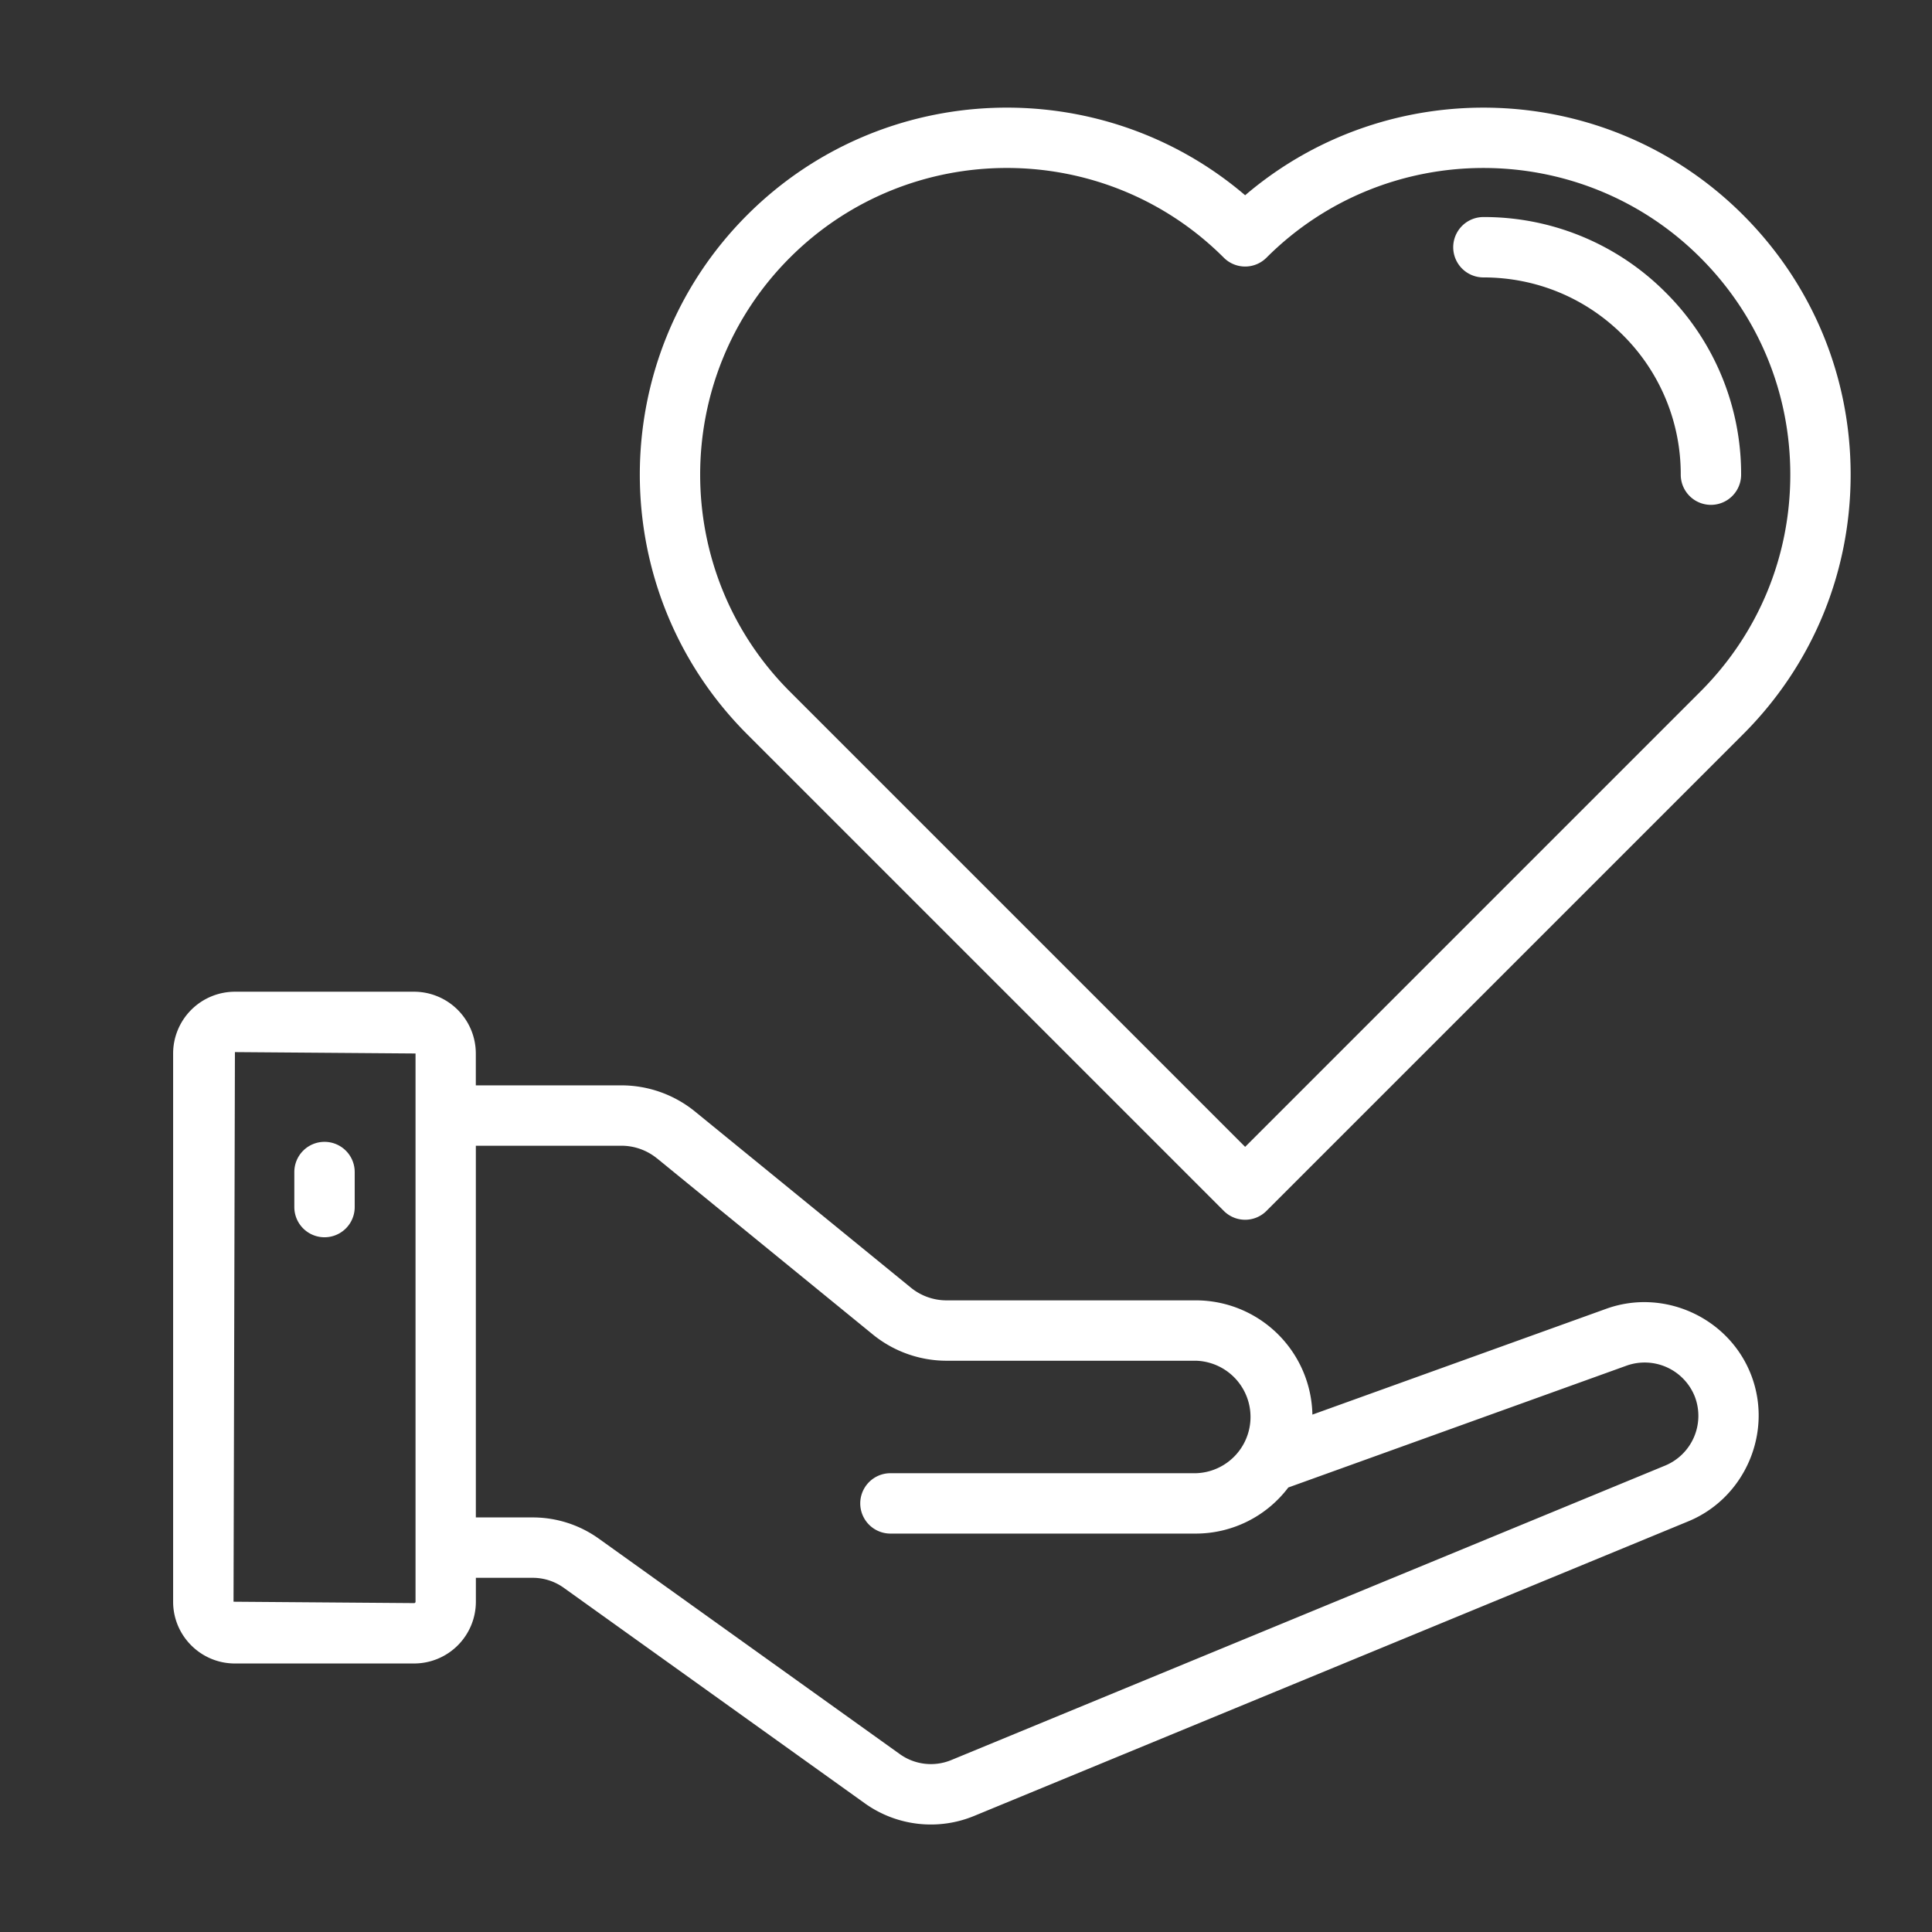
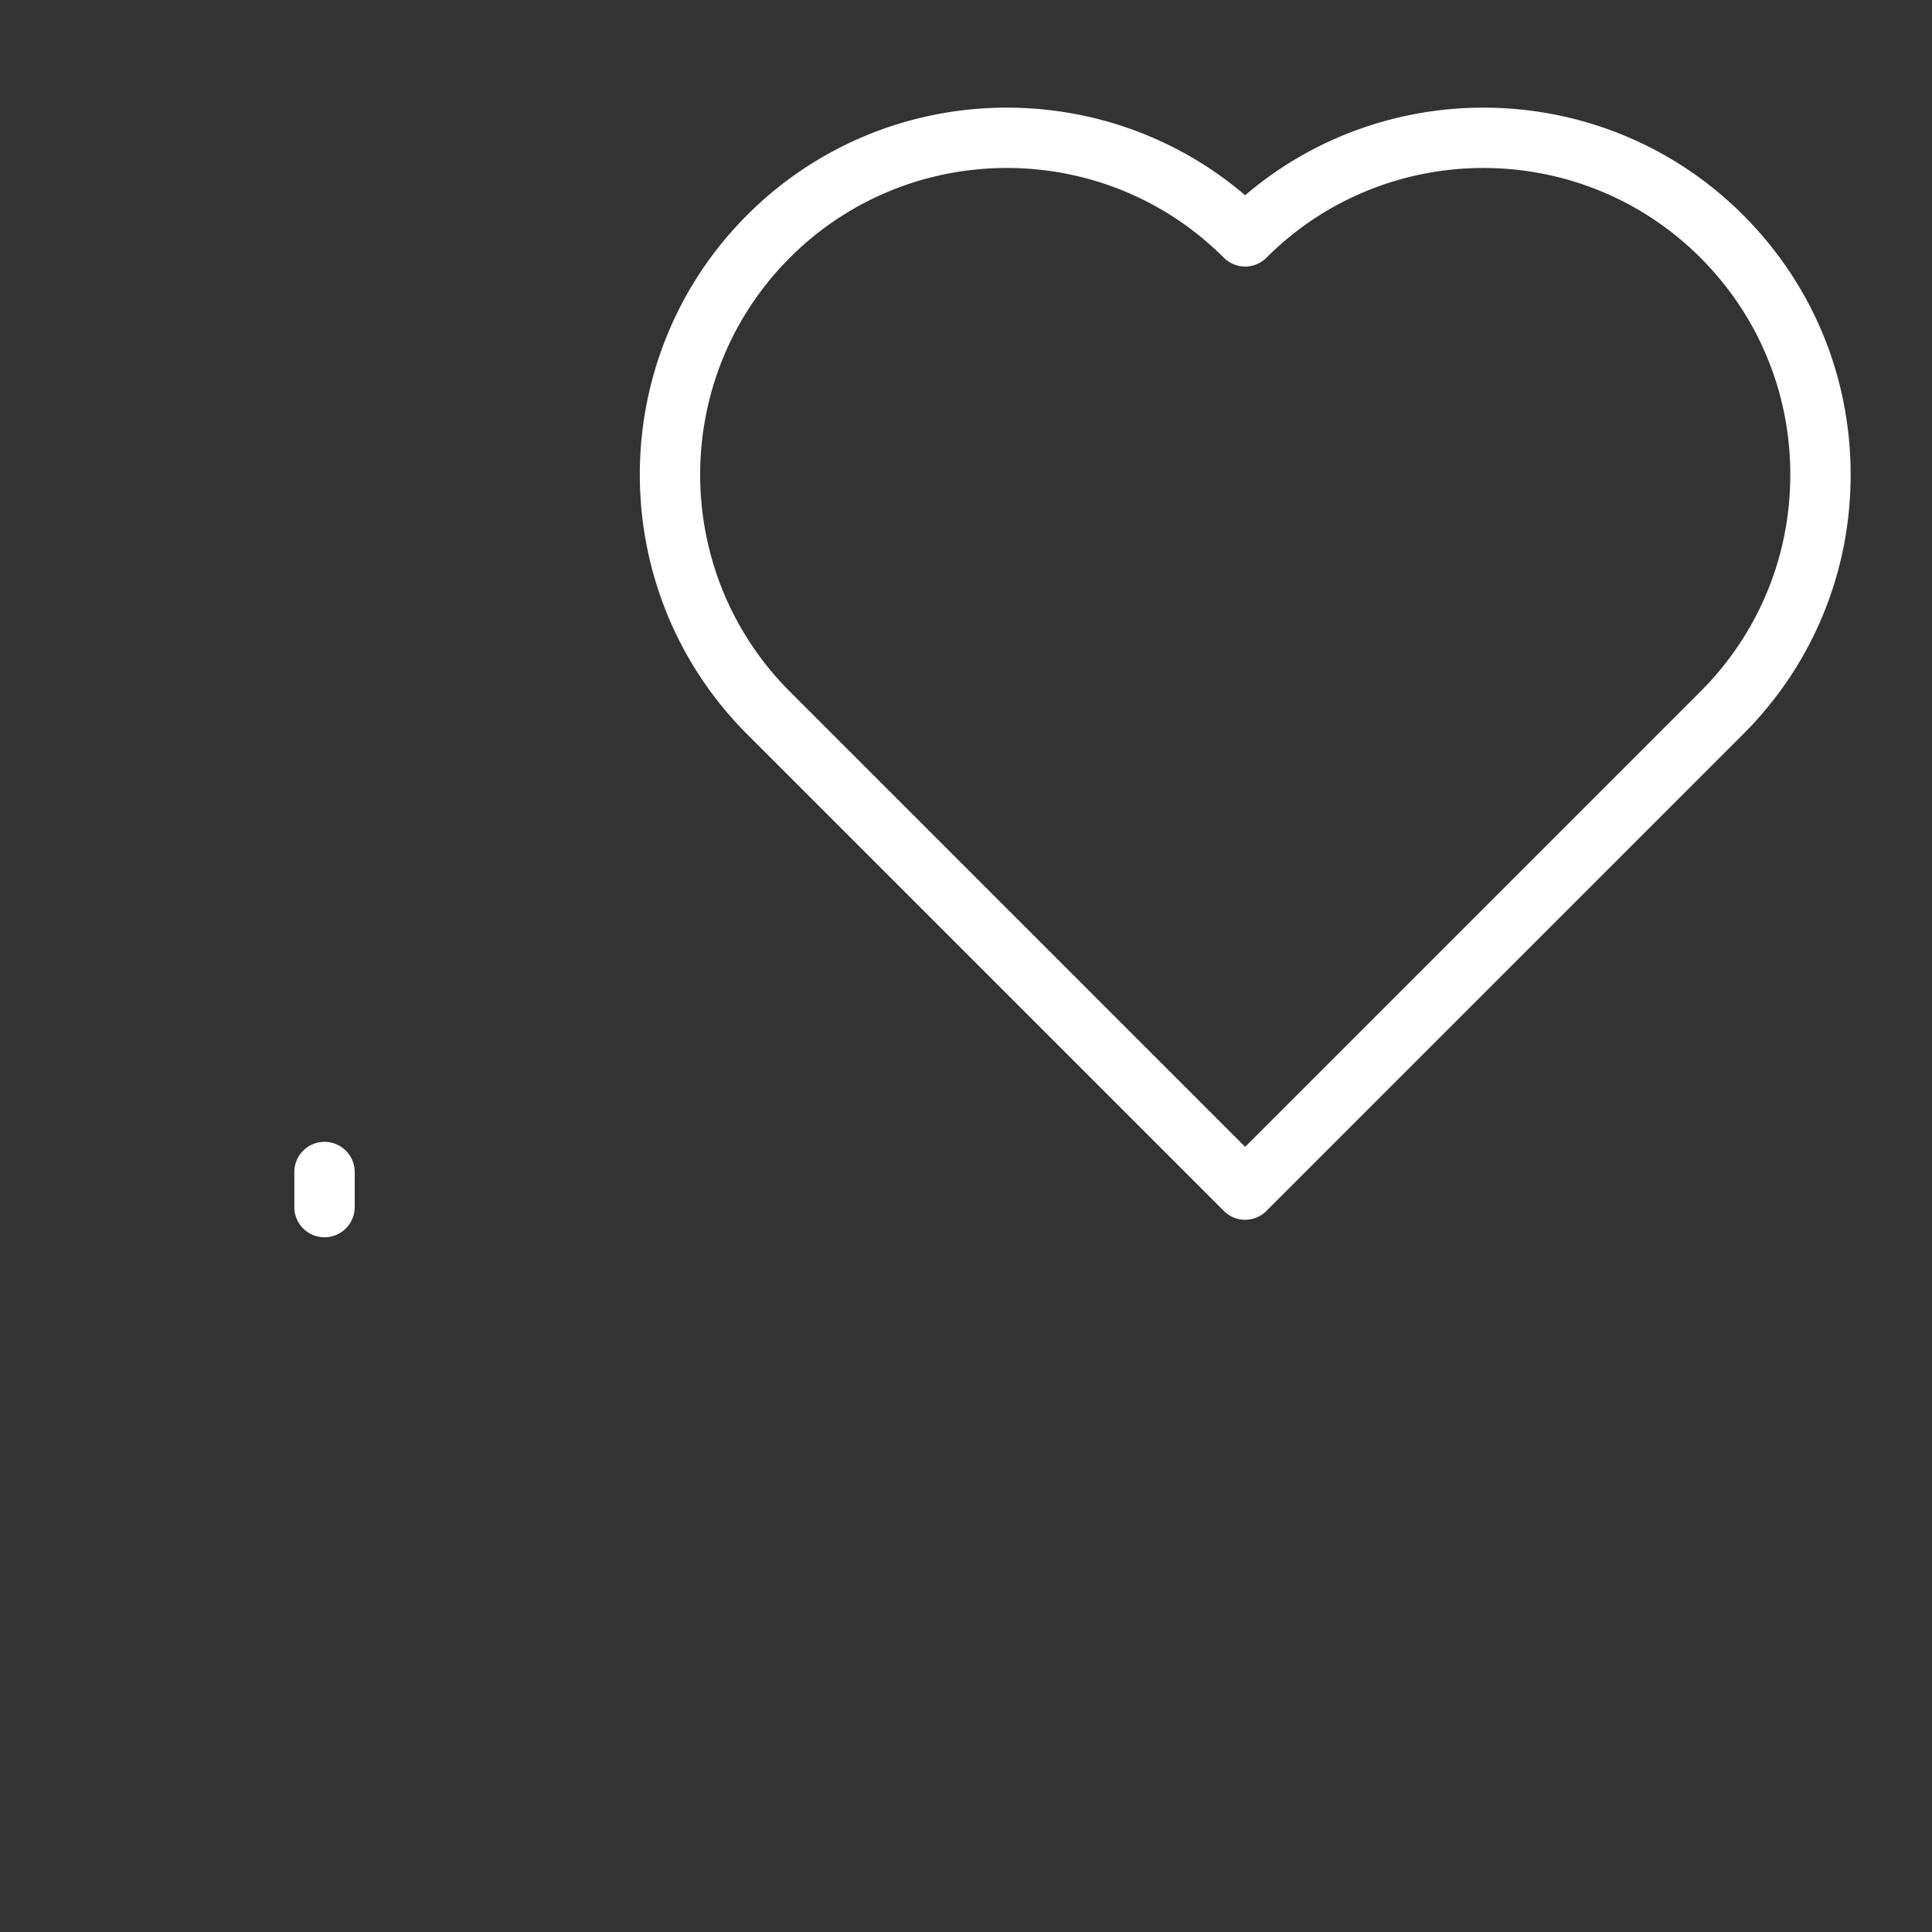
<svg xmlns="http://www.w3.org/2000/svg" version="1.1" width="512" height="512" x="0" y="0" viewBox="0 0 64 64" style="enable-background:new 0 0 512 512" xml:space="preserve" class="">
  <rect x="0" y="0" width="64" height="64" fill="#333333" stroke="none" />
  <g>
-     <path d="M7.781 55.105h5.938a2.048 2.048 0 0 0 2.045-2.046v-.792h1.88c.373 0 .73.115 1.033.332l9.964 7.133a3.76 3.76 0 0 0 3.636.42l23.65-9.756c1.881-.776 2.814-2.952 2.081-4.85-.733-1.896-2.886-2.881-4.799-2.191l-9.734 3.506a3.864 3.864 0 0 0-3.855-3.785h-8.267c-.428 0-.846-.149-1.178-.42l-7.148-5.832a3.87 3.87 0 0 0-2.442-.87h-4.823v-1.056a2.048 2.048 0 0 0-2.045-2.046H7.781a2.049 2.049 0 0 0-2.046 2.046v18.161c0 1.128.918 2.046 2.046 2.046zm13.984-16.732 7.148 5.833c.688.561 1.555.87 2.442.87h8.267a1.864 1.864 0 0 1 0 3.726H29.497a1 1 0 0 0 0 2h10.125a3.843 3.843 0 0 0 3.055-1.527l11.211-4.038a1.786 1.786 0 0 1 2.256 1.03 1.784 1.784 0 0 1-.979 2.28l-23.65 9.756a1.767 1.767 0 0 1-1.71-.198l-9.965-7.133a3.758 3.758 0 0 0-2.197-.705h-1.88V37.954h4.823c.428 0 .846.149 1.177.419zM7.781 34.852l5.984.046v18.161a.046.046 0 0 1-.045.046l-5.984-.046.046-18.207z" fill="#ffffff" opacity="1" data-original="#000000" class="" />
    <path d="M10.75 37.825a1 1 0 0 0-1 1v1.161a1 1 0 0 0 2 0v-1.161a1 1 0 0 0-1-1zM57.742 7.122c-4.513-4.513-11.722-4.73-16.495-.654-4.773-4.077-11.981-3.859-16.495.654-4.743 4.743-4.743 12.459 0 17.202L40.54 40.112a.997.997 0 0 0 1.414 0l15.788-15.788c2.298-2.298 3.563-5.353 3.563-8.601s-1.266-6.303-3.563-8.601zM56.328 22.91 41.247 37.991 26.166 22.91c-3.963-3.963-3.963-10.411 0-14.374 1.981-1.981 4.584-2.972 7.187-2.972s5.206.991 7.187 2.972a.999.999 0 0 0 1.414 0c3.963-3.962 10.411-3.962 14.374 0 1.92 1.92 2.978 4.473 2.978 7.187s-1.058 5.267-2.978 7.187z" fill="#ffffff" opacity="1" data-original="#000000" class="" />
-     <path d="M55.176 9.688A8.479 8.479 0 0 0 49.14 7.19a1 1 0 0 0 0 2c1.748 0 3.389.679 4.622 1.912a6.493 6.493 0 0 1 1.915 4.622 1 1 0 0 0 2 0 8.48 8.48 0 0 0-2.501-6.036z" fill="#ffffff" opacity="1" data-original="#000000" class="" />
  </g>
</svg>